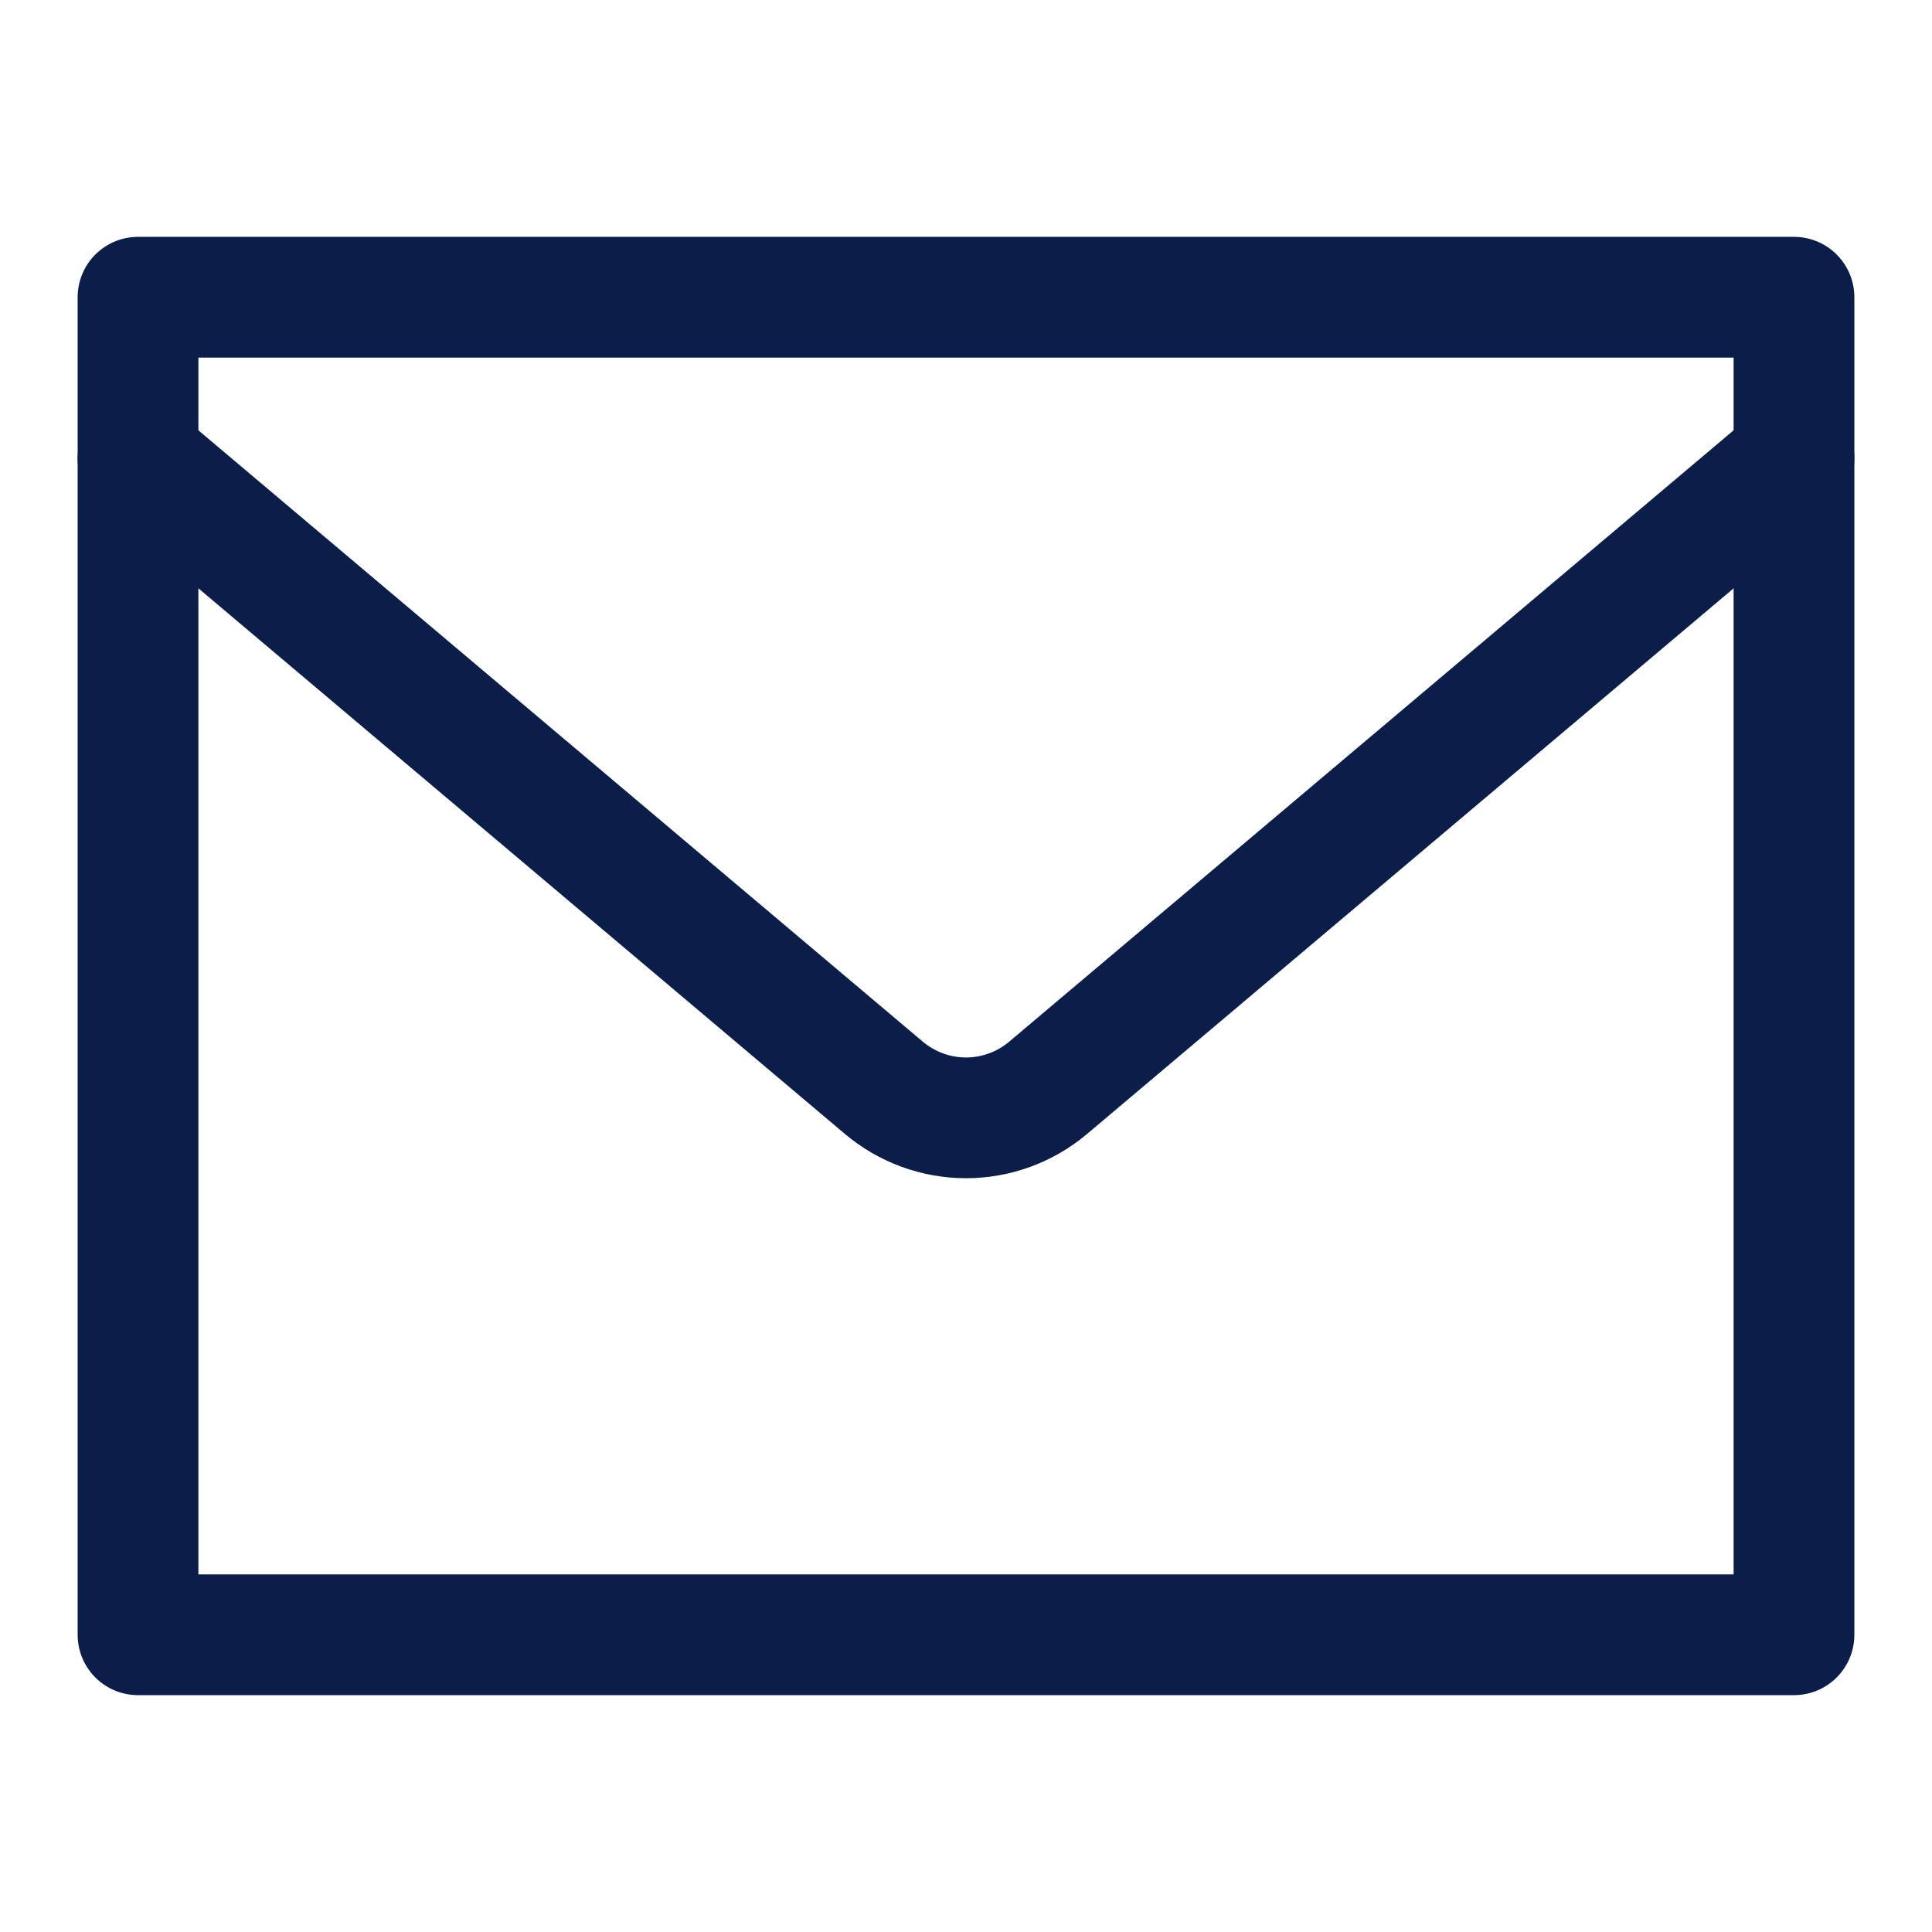
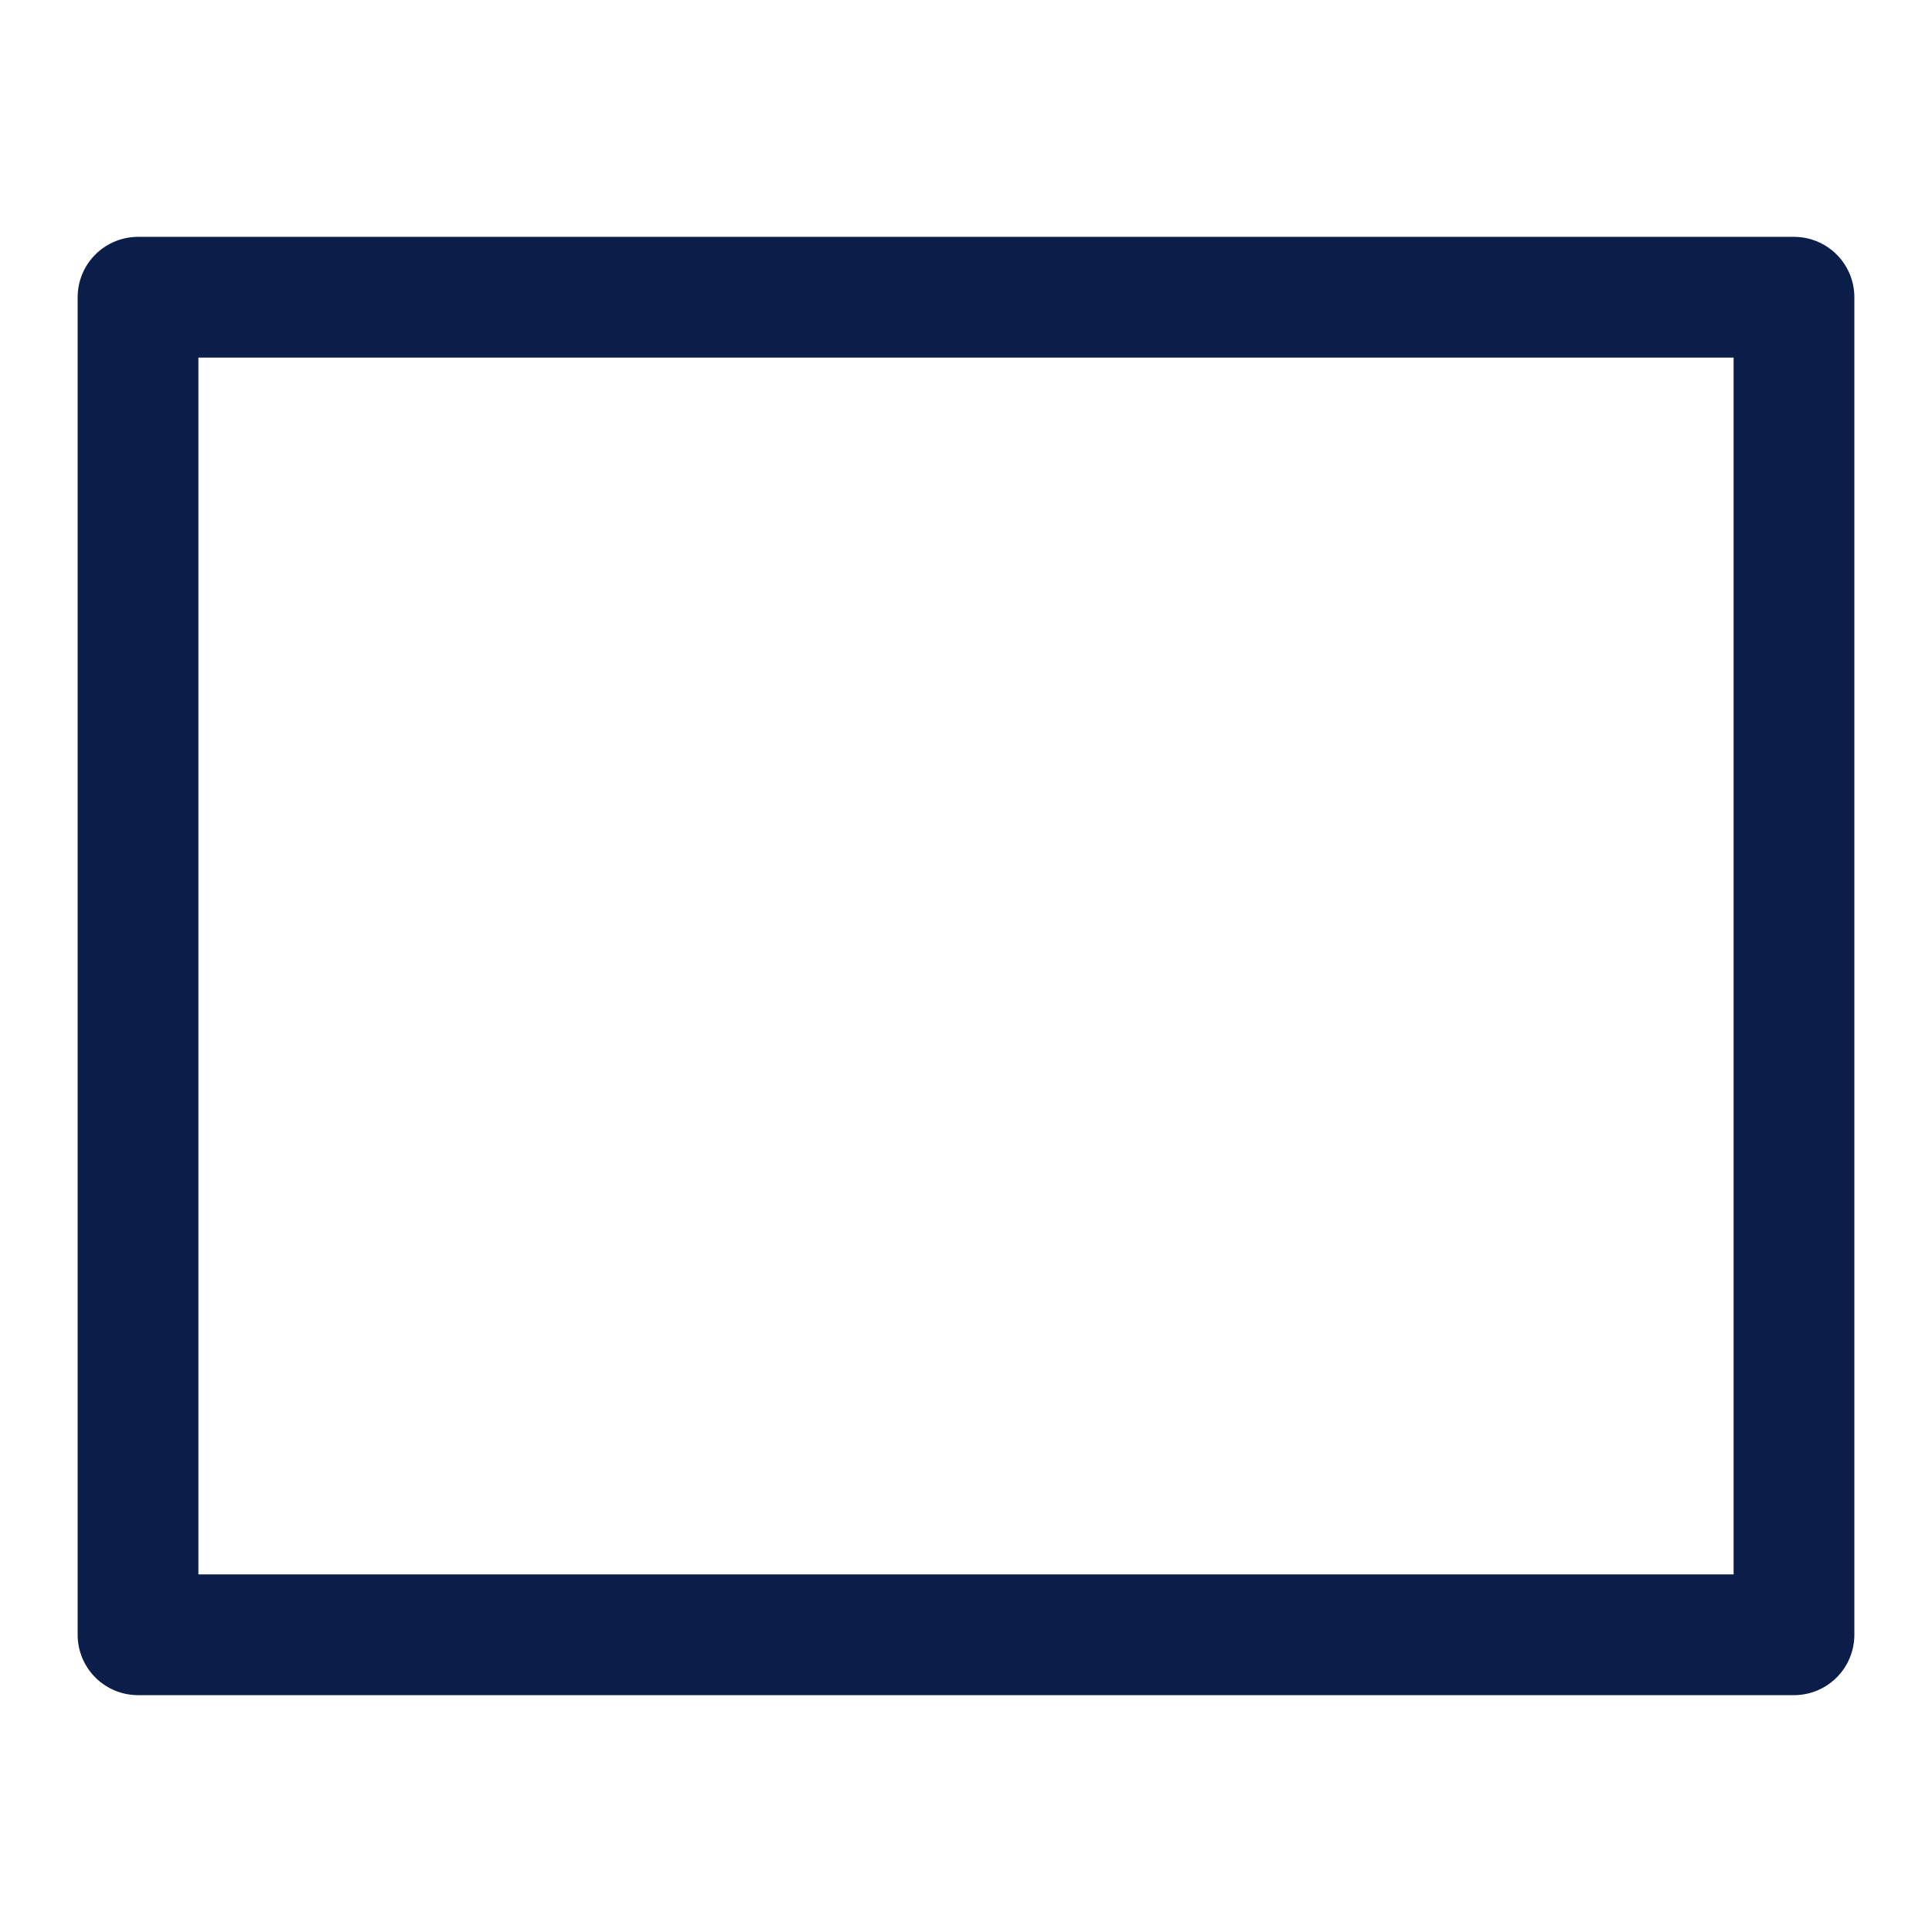
<svg xmlns="http://www.w3.org/2000/svg" width="32" height="32" viewBox="0 0 32 32" fill="none">
  <path d="M2.286 4.923H29.714V27.077H2.286V4.923Z" stroke="#0A1E49" stroke-width="2" stroke-linecap="round" stroke-linejoin="round" />
-   <path d="M2.286 7.592L14.639 18.017C15.02 18.338 15.502 18.515 16 18.515C16.498 18.515 16.98 18.338 17.361 18.017L29.714 7.592" stroke="#0A1E49" stroke-width="2" stroke-linecap="round" stroke-linejoin="round" />
</svg>